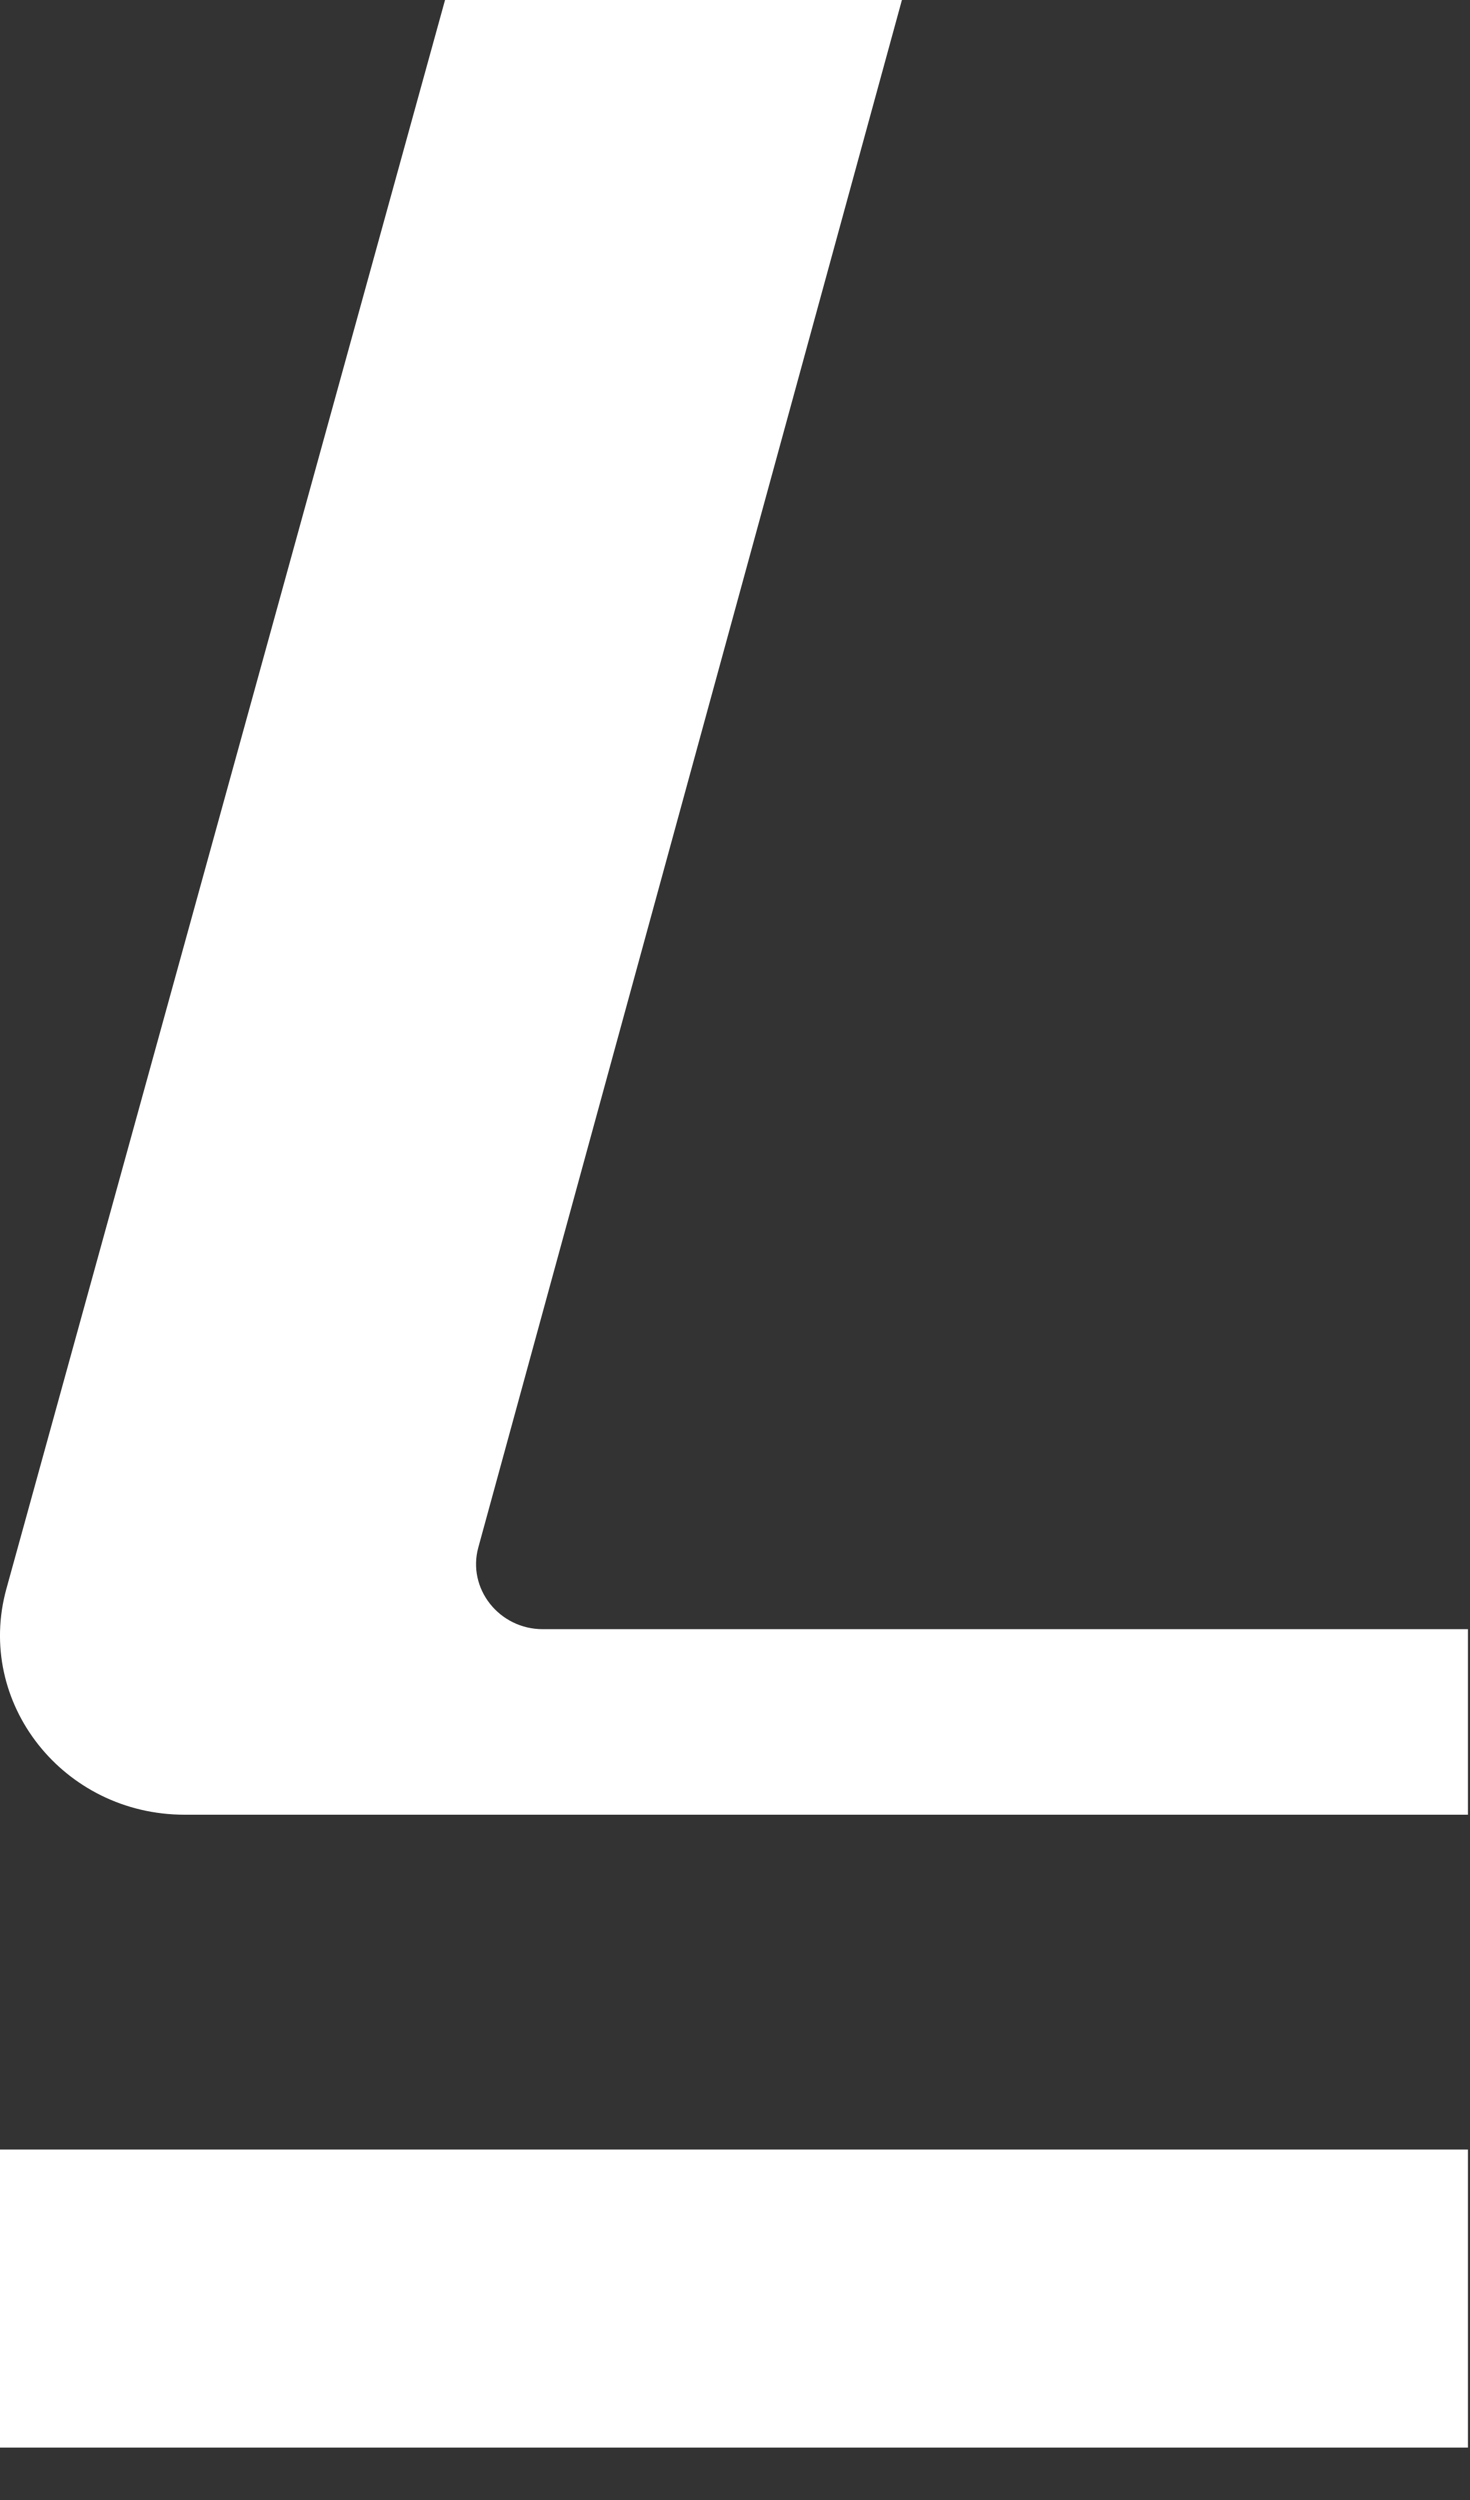
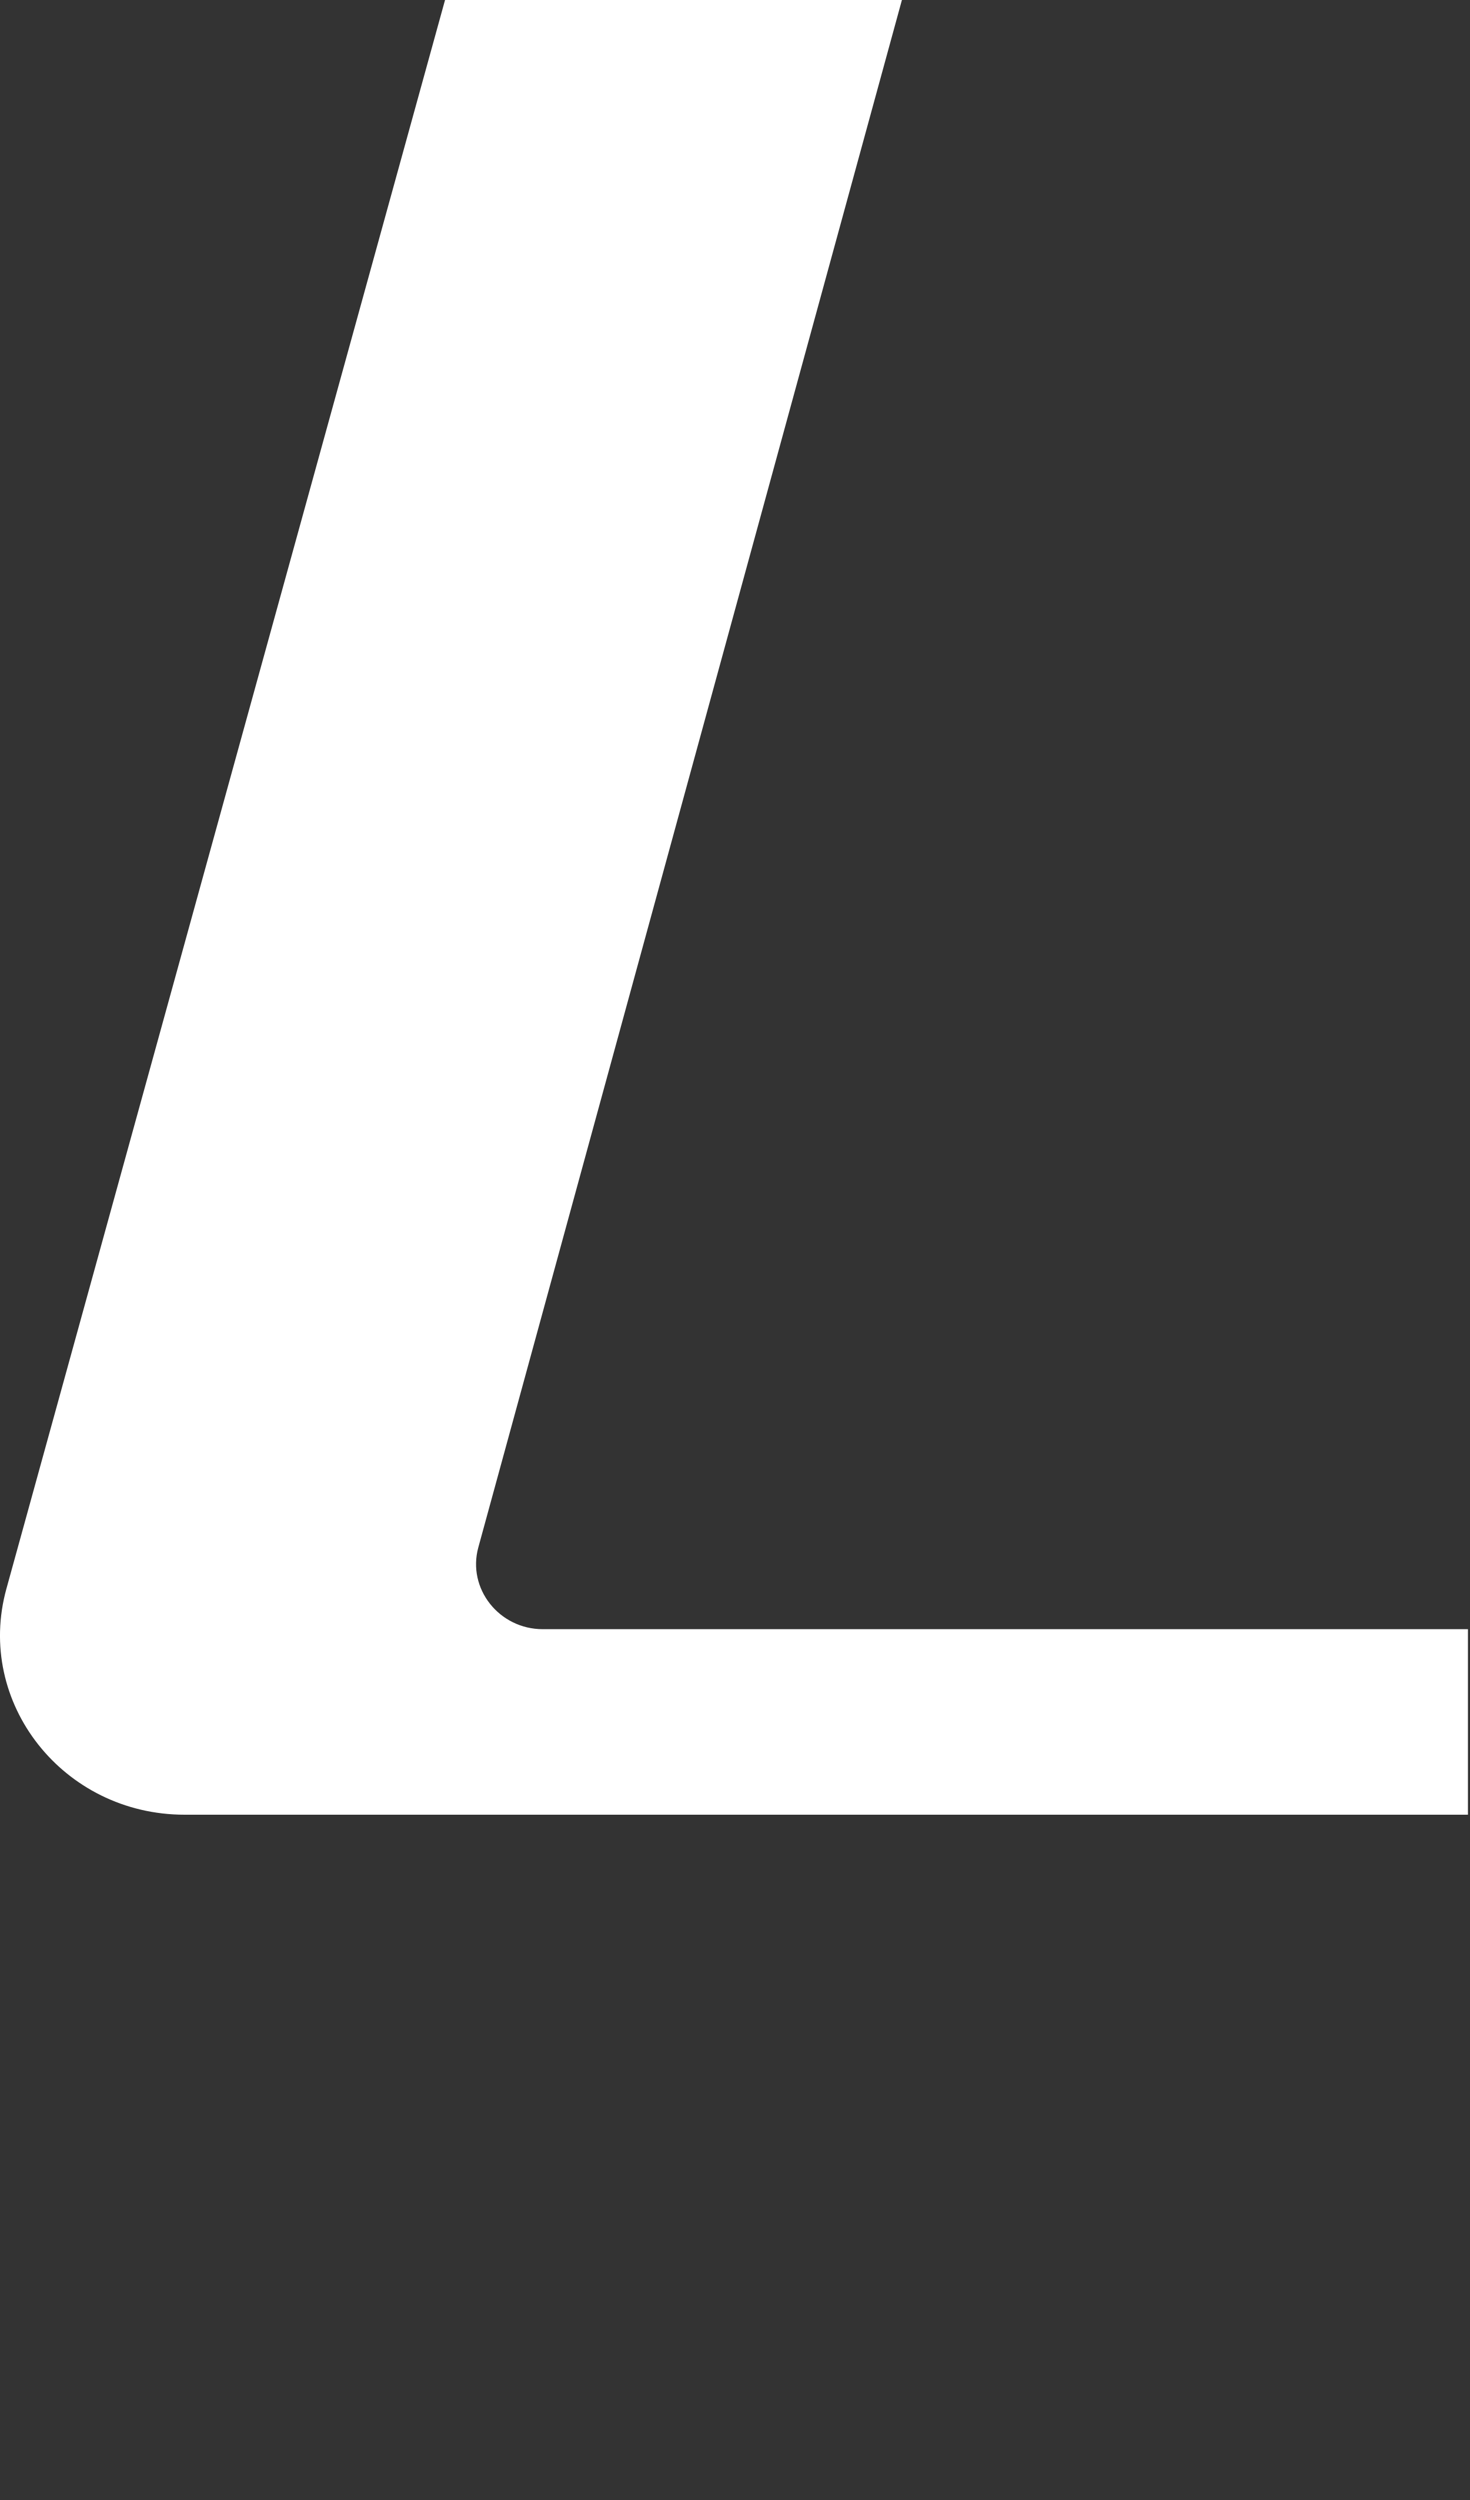
<svg xmlns="http://www.w3.org/2000/svg" width="20" height="34" viewBox="0 0 20 34" fill="none">
  <rect x="0" y="0" width="20" height="34" fill="#333333" stroke="none" />
  <path d="M6.508 21.044L12.271 0H6.055L0.088 21.604C-0.343 23.156 0.861 24.68 2.511 24.68H19.972V22.157H7.386C6.79 22.157 6.354 21.604 6.508 21.044Z" fill="white" />
-   <path d="M19.972 29.234H0V33.287H19.972V29.234Z" fill="white" />
</svg>